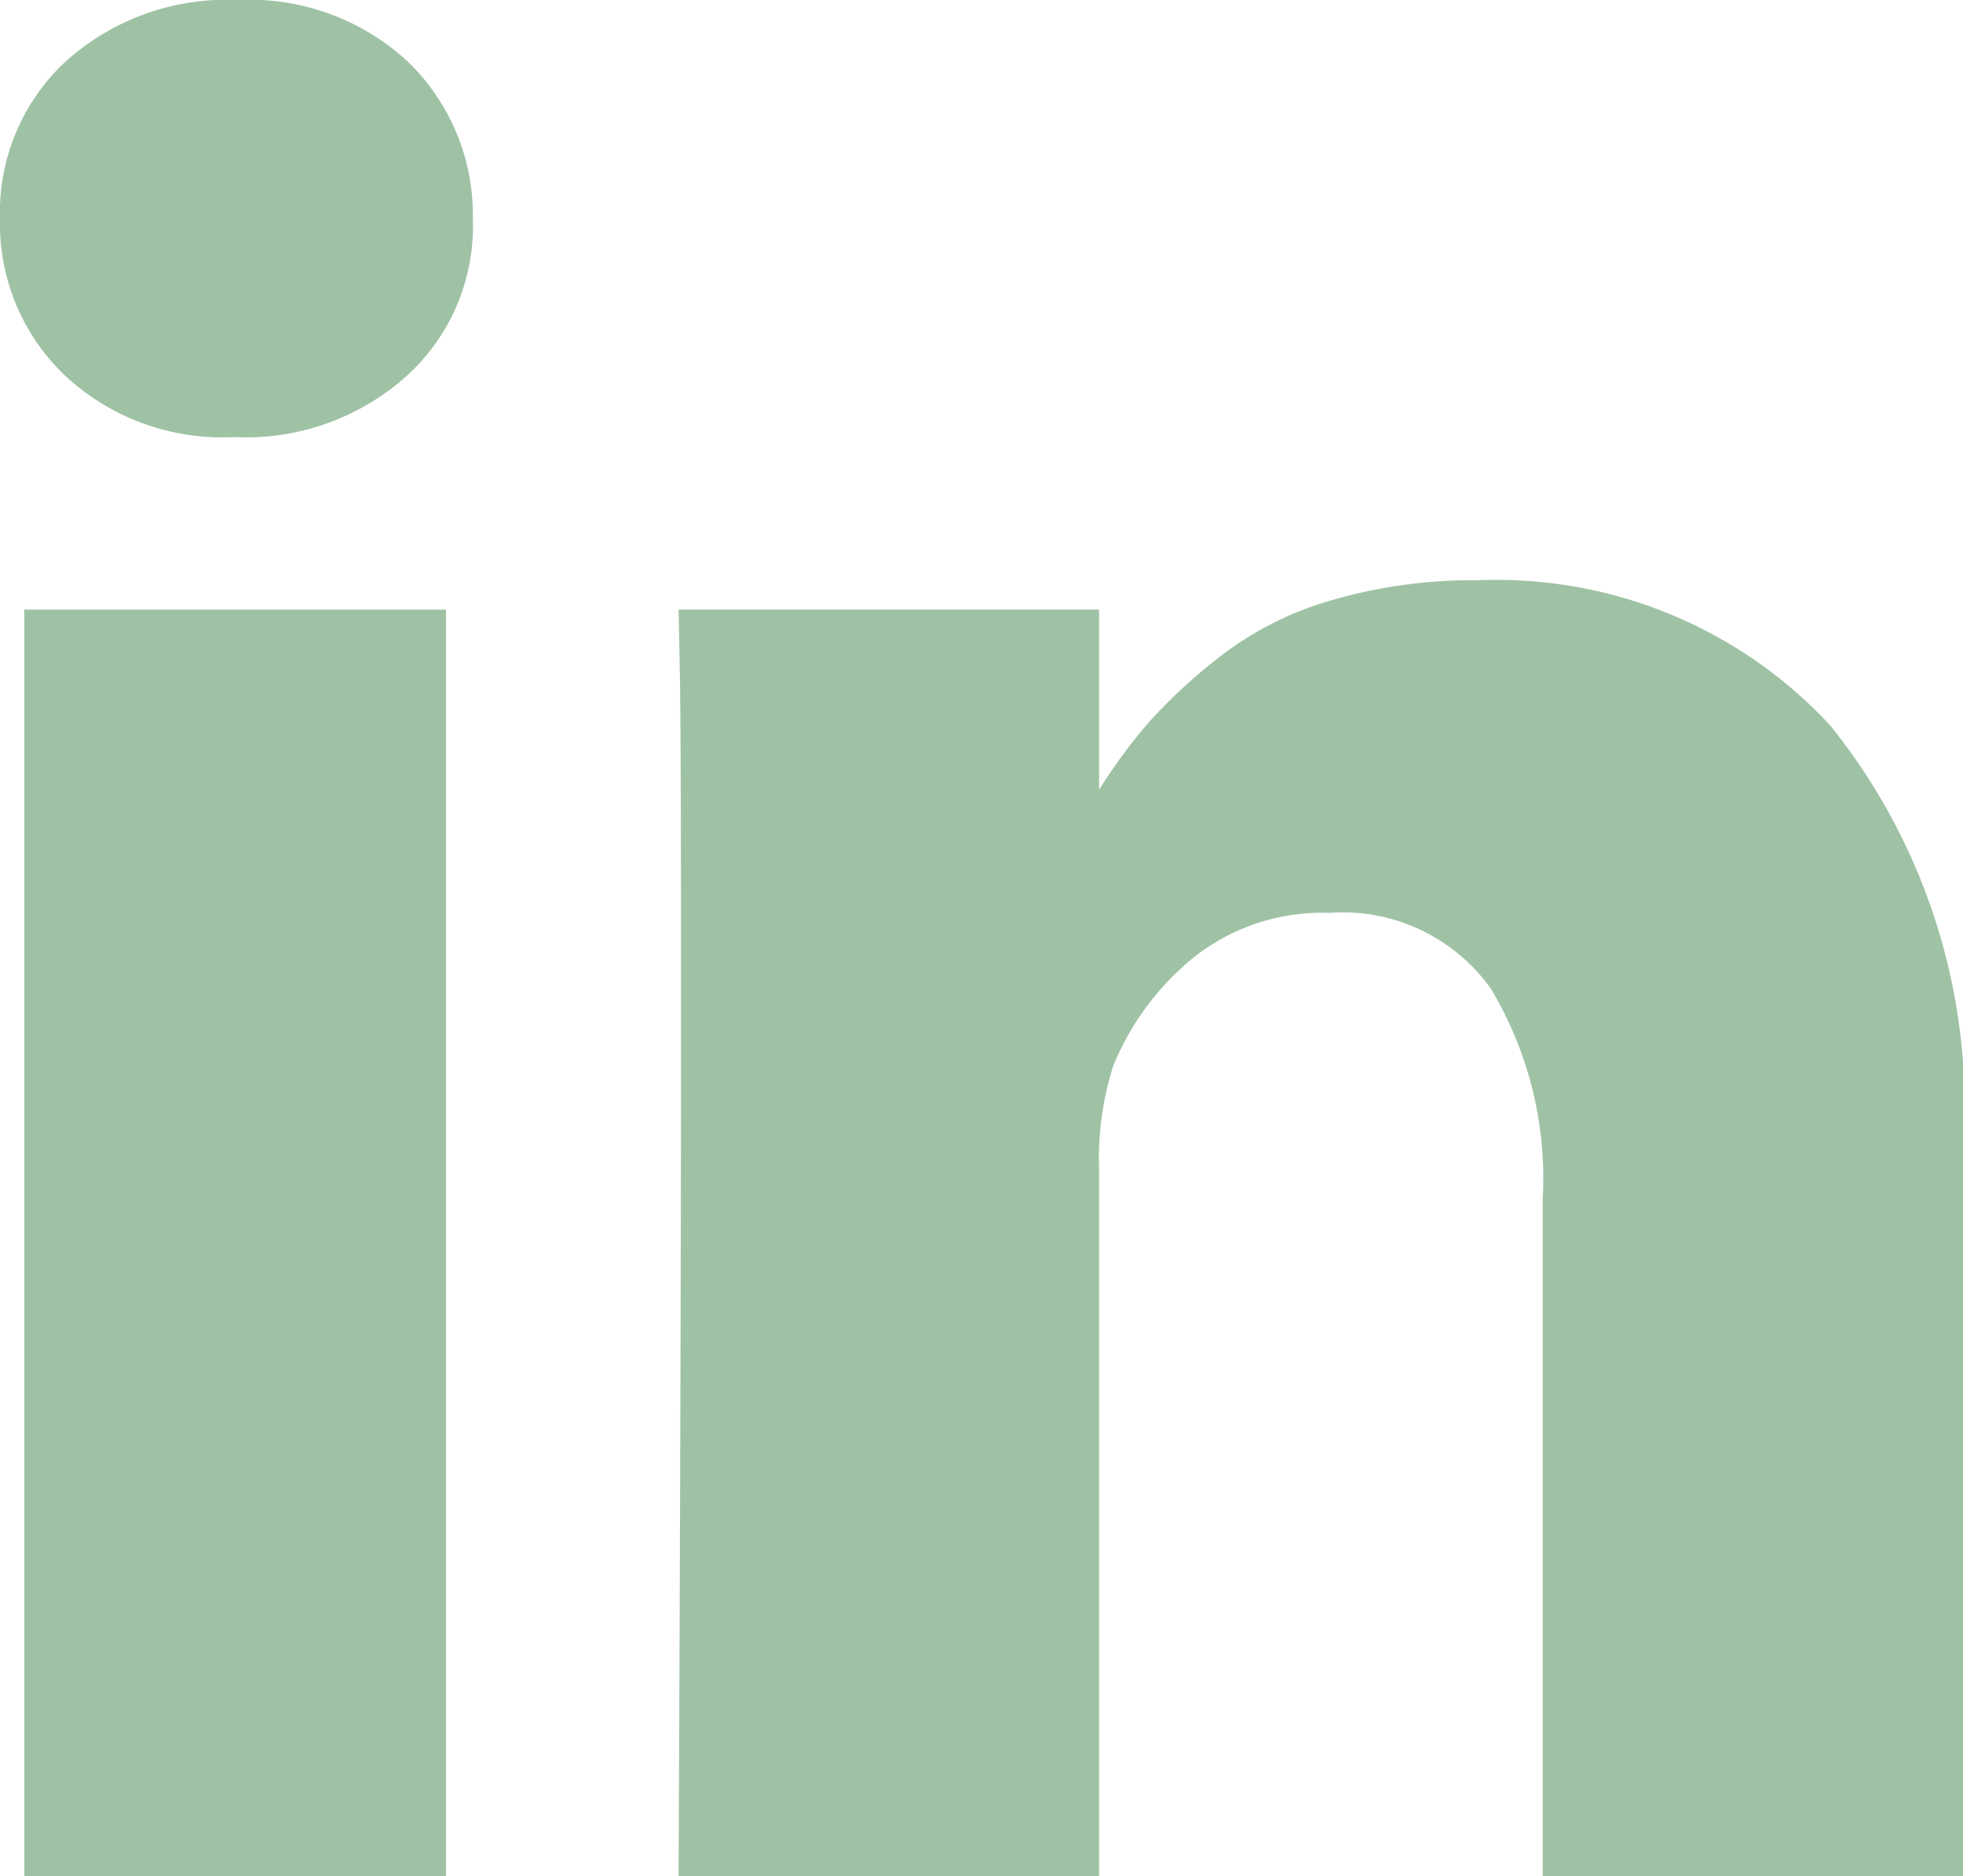
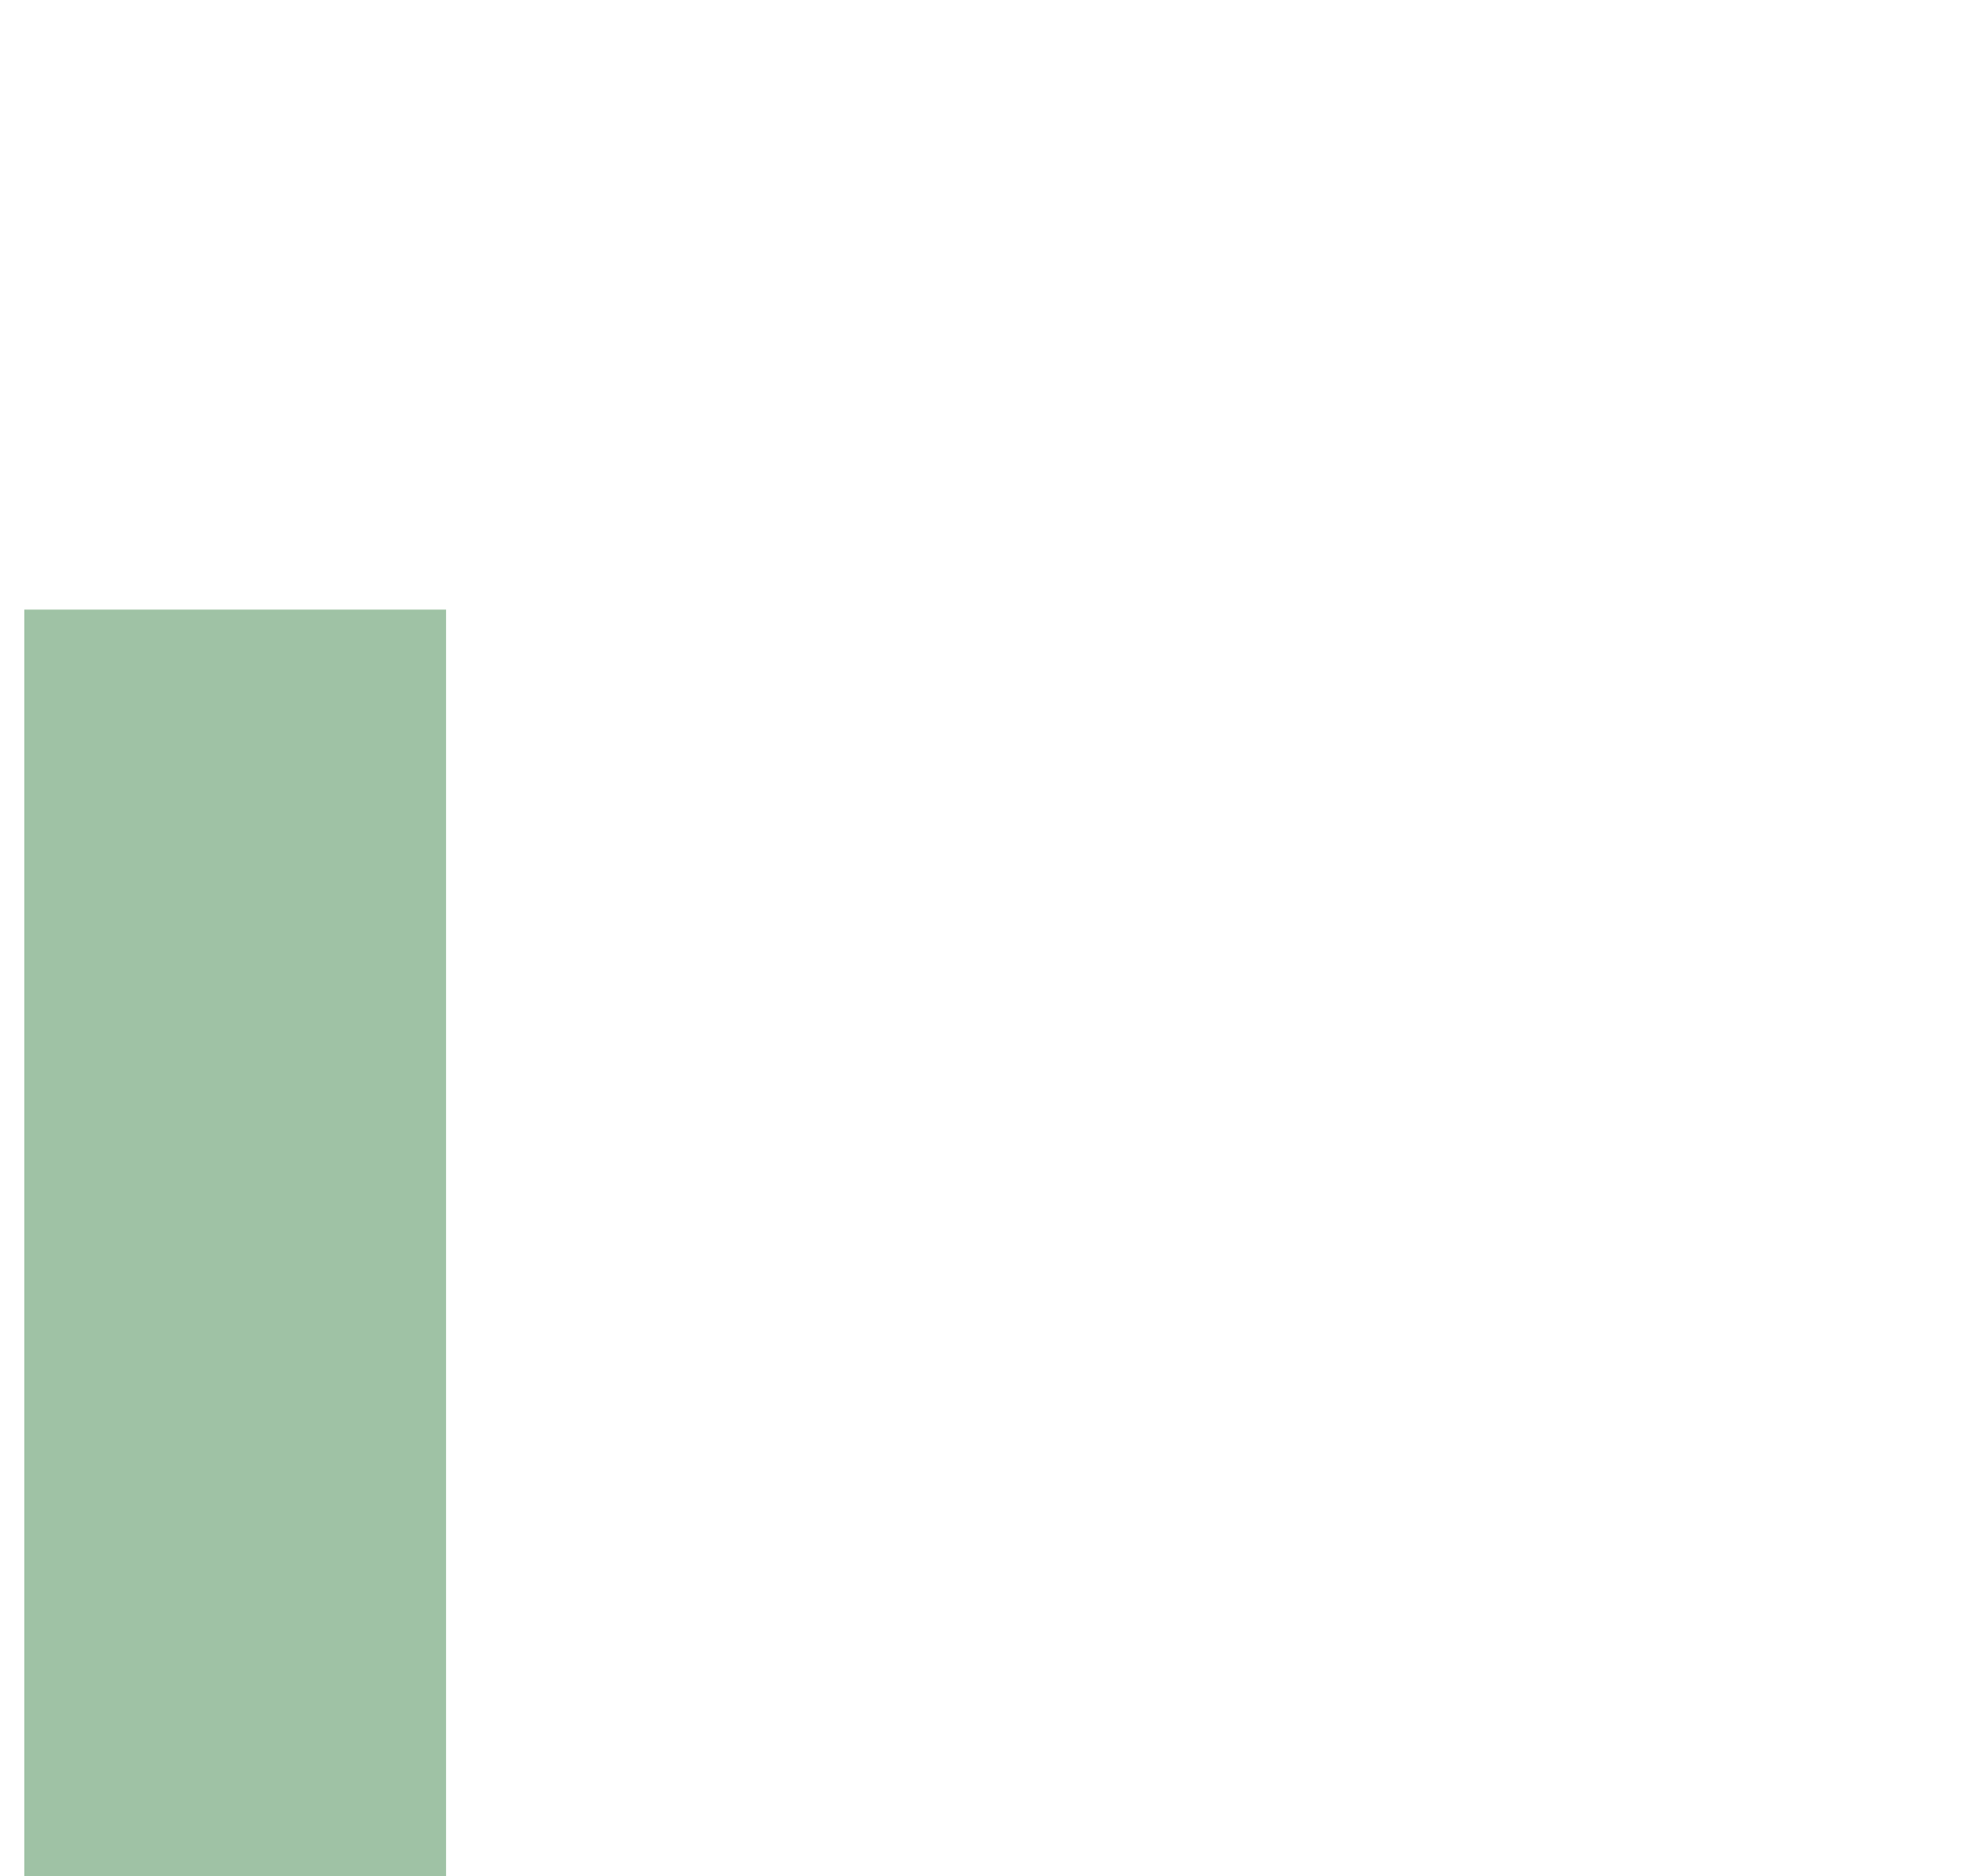
<svg xmlns="http://www.w3.org/2000/svg" width="15.983" height="15.275" viewBox="0 0 15.983 15.275">
  <g id="linkedin" transform="translate(0 -0.026)">
    <rect id="Rectangle" width="3.434" height="10.312" transform="translate(0.198 4.989)" fill="#9fc2a5" />
-     <path id="Path" d="M9.376,1.181A3.7,3.7,0,0,0,6.514,0,4.124,4.124,0,0,0,5.323.161a2.7,2.7,0,0,0-.905.453,4.439,4.439,0,0,0-.588.541,4.466,4.466,0,0,0-.406.55V.239H0l.01.5q.011.5.01,3.08T0,10.551H3.424V4.8a2.513,2.513,0,0,1,.114-.843,2.21,2.21,0,0,1,.661-.89,1.685,1.685,0,0,1,1.1-.359,1.481,1.481,0,0,1,1.316.619,3.011,3.011,0,0,1,.421,1.712v5.515h3.423V4.641A4.954,4.954,0,0,0,9.376,1.181Z" transform="translate(5.525 4.75)" fill="#9fc2a5" />
-     <path id="Path-2" data-name="Path" d="M1.935,0a1.959,1.959,0,0,0-1.4.5A1.676,1.676,0,0,0,0,1.779,1.705,1.705,0,0,0,.52,3.049a1.878,1.878,0,0,0,1.373.51h.021a1.961,1.961,0,0,0,1.41-.51A1.647,1.647,0,0,0,3.85,1.779,1.736,1.736,0,0,0,3.319.5,1.9,1.9,0,0,0,1.935,0Z" transform="translate(0 0.026)" fill="#9fc2a5" />
  </g>
</svg>